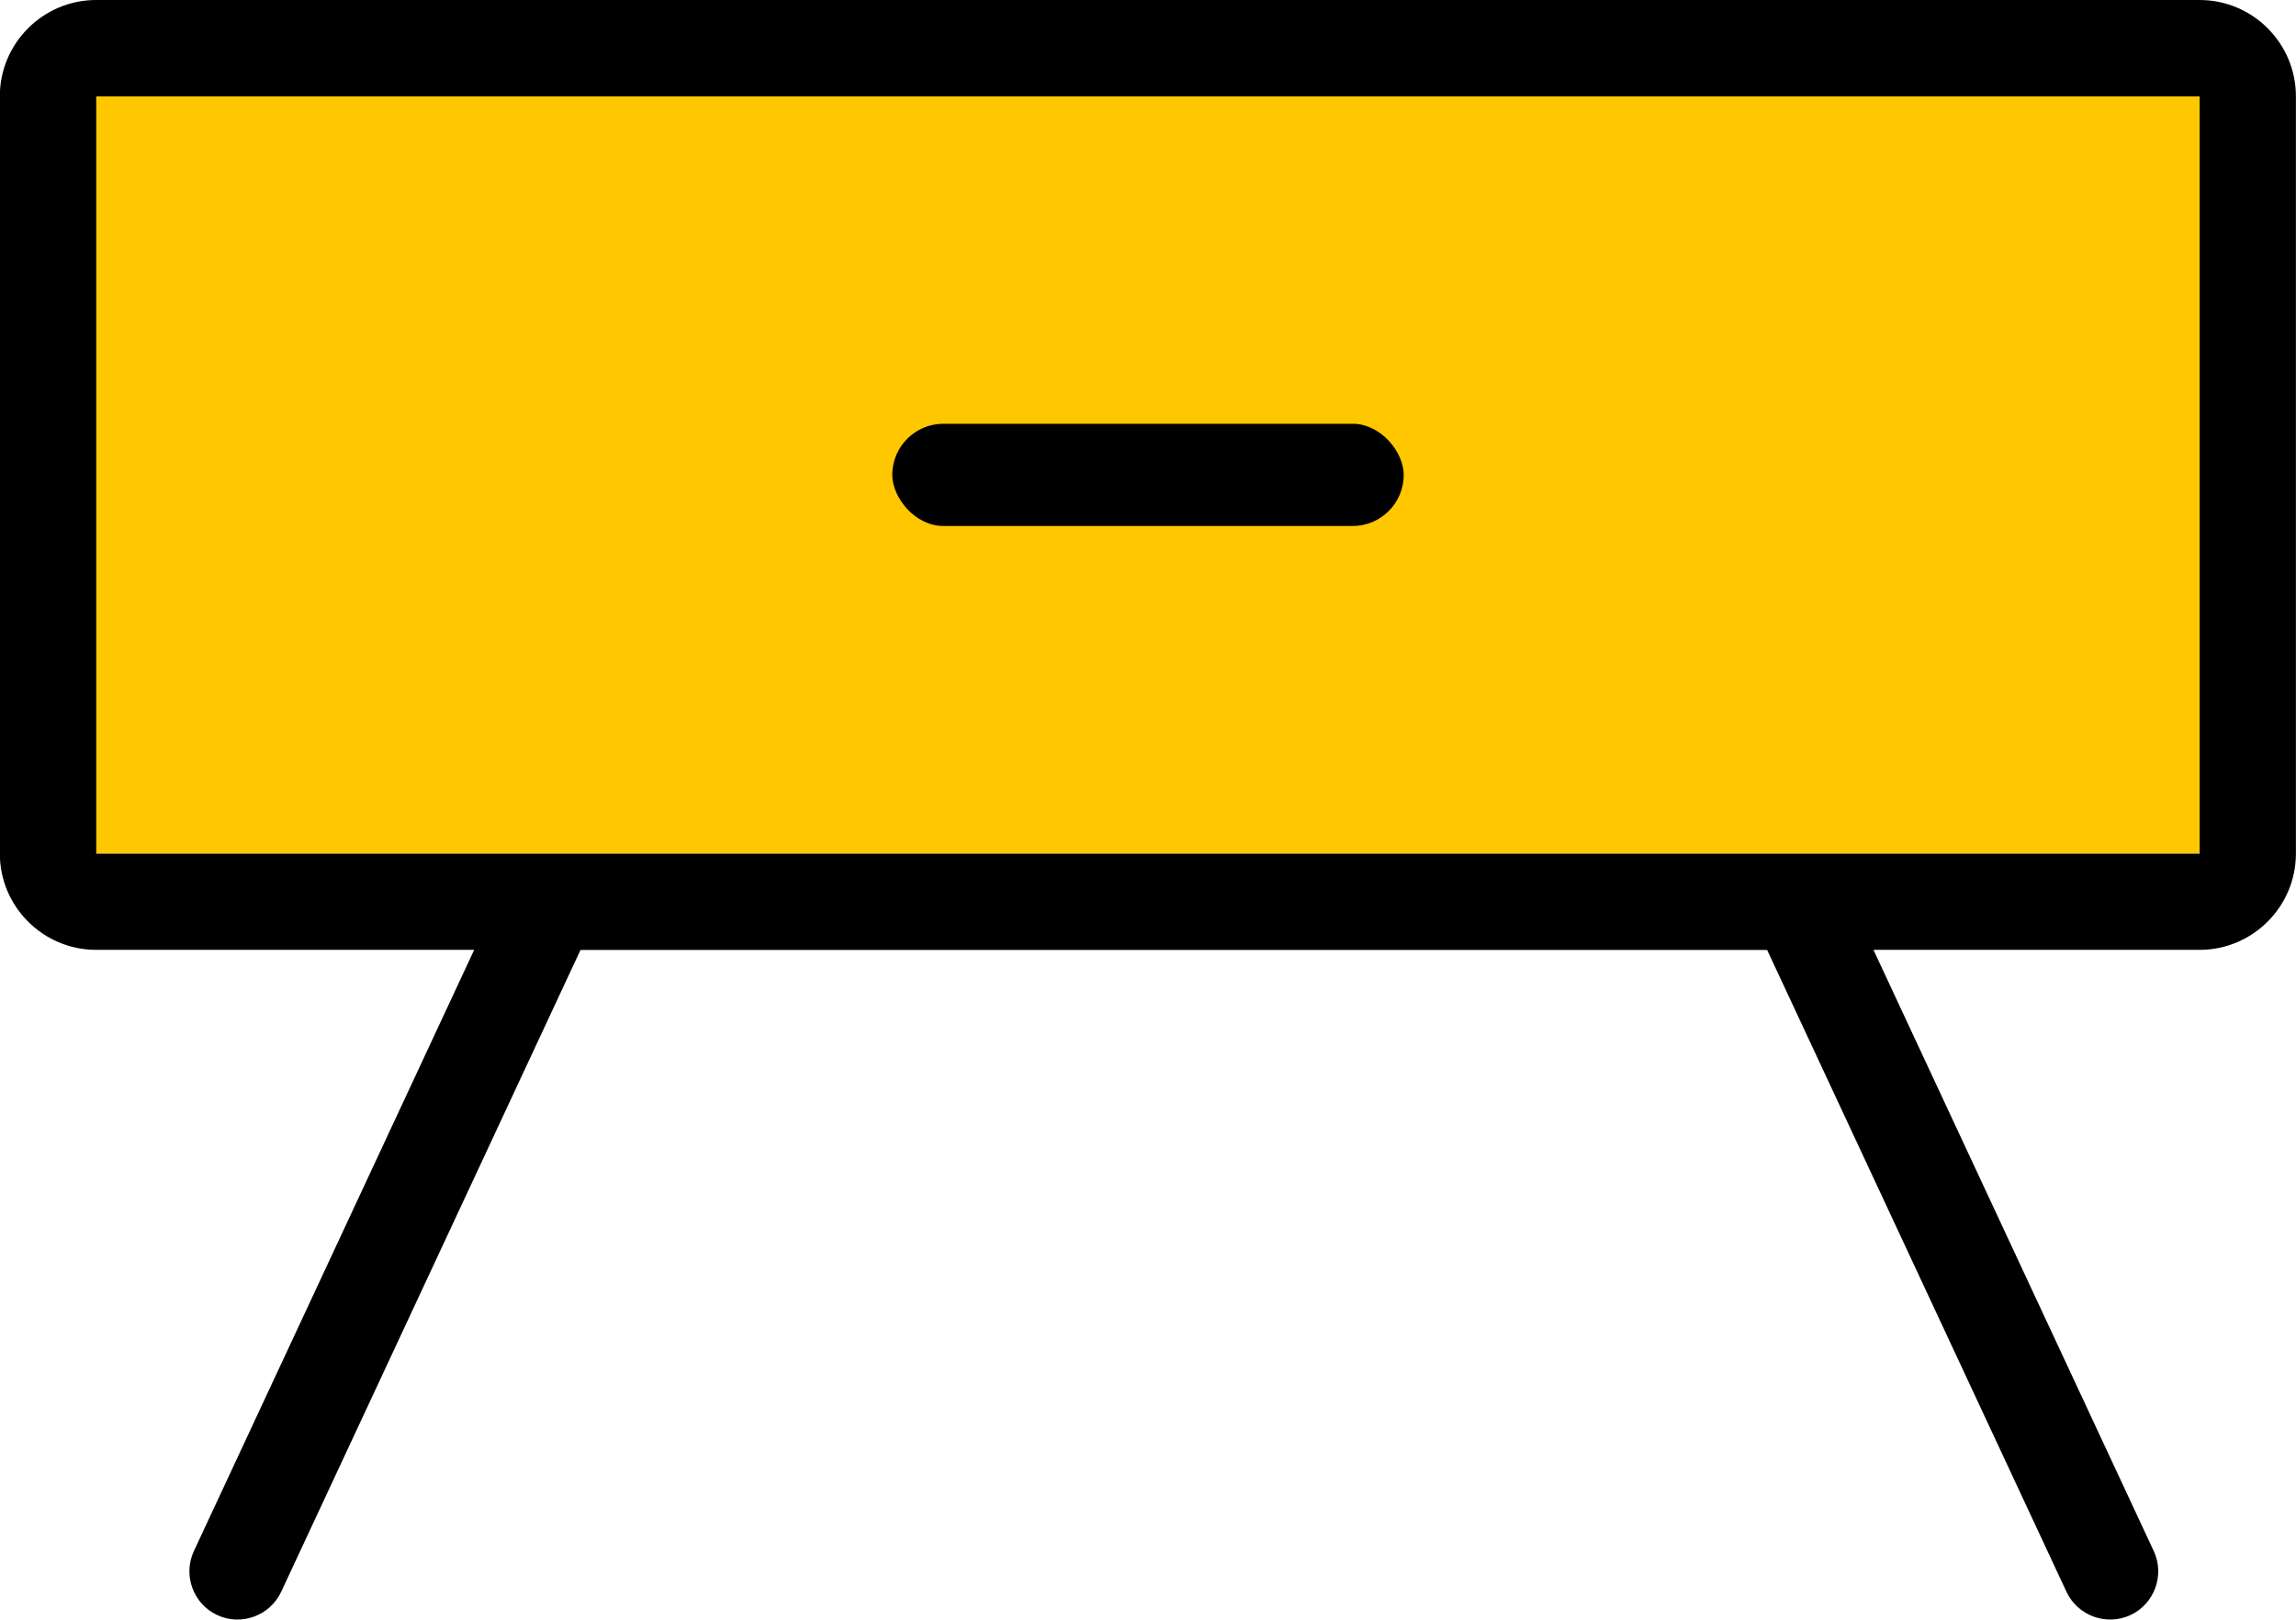
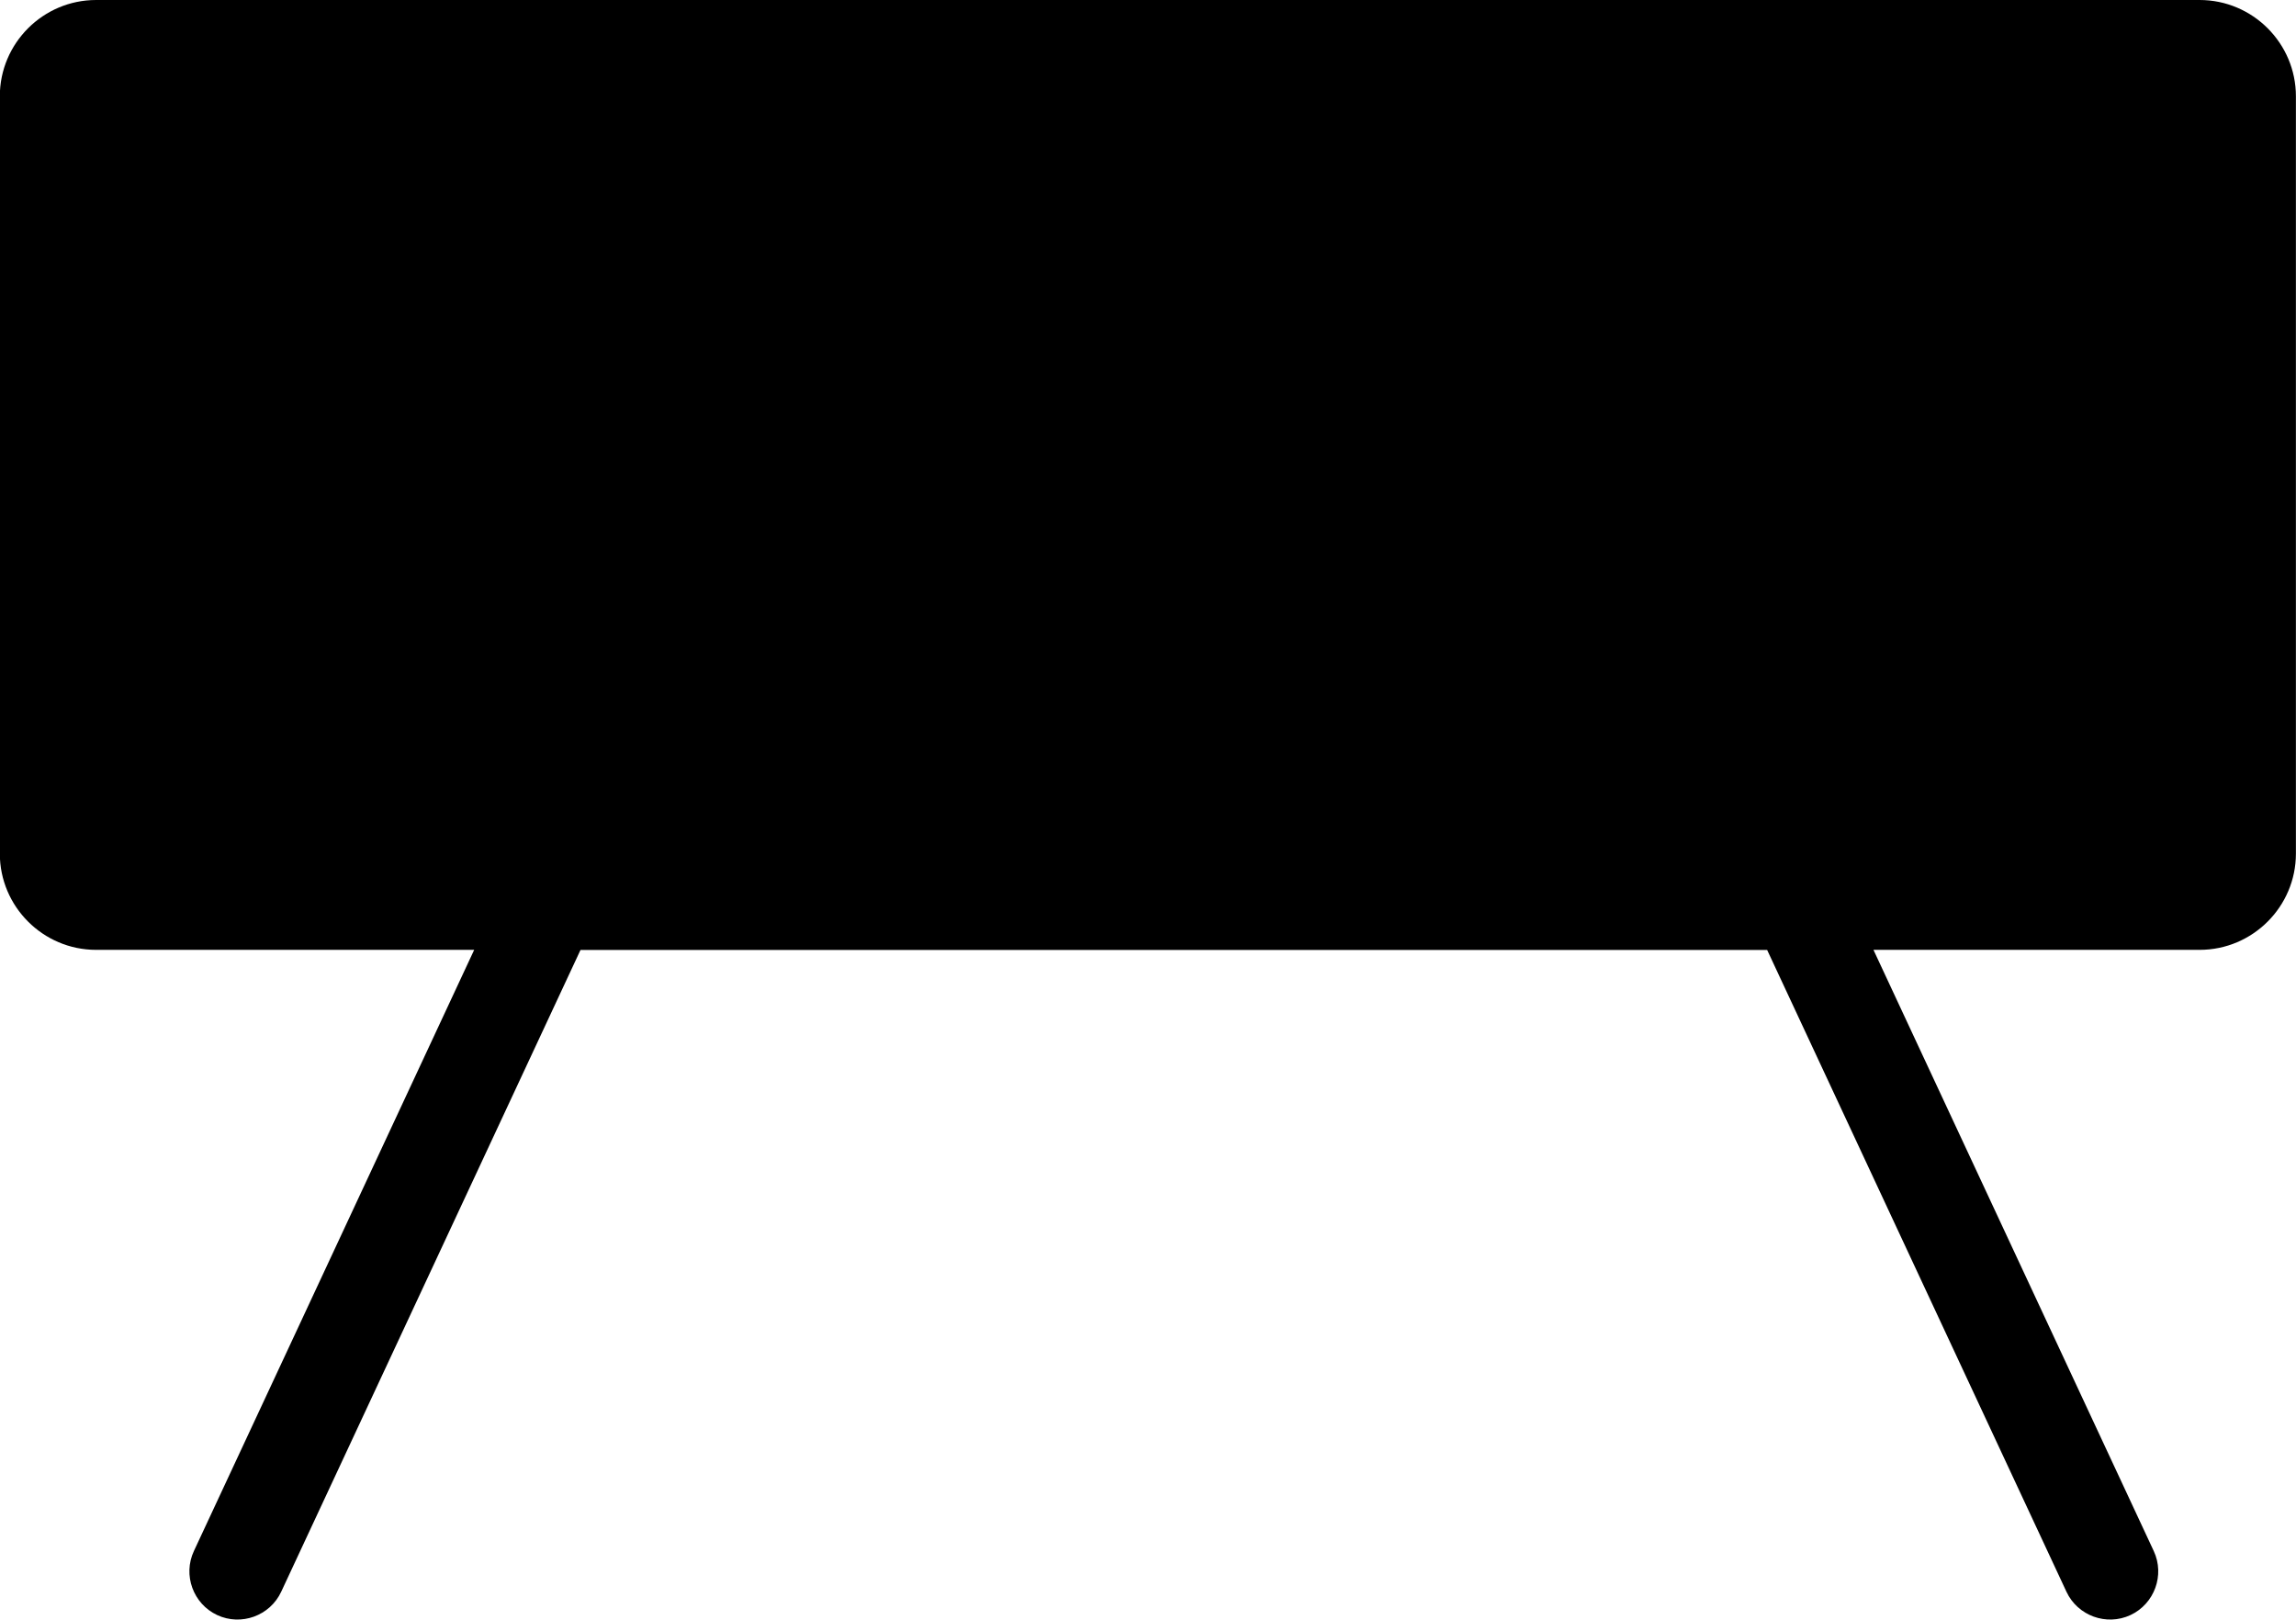
<svg xmlns="http://www.w3.org/2000/svg" xml:space="preserve" width="58.016mm" height="40.926mm" version="1.1" style="shape-rendering:geometricPrecision; text-rendering:geometricPrecision; image-rendering:optimizeQuality; fill-rule:evenodd; clip-rule:evenodd" viewBox="0 0 258.27 182.19">
  <defs>
    <style type="text/css">
   
    .fil1 {fill:black}
    .fil0 {fill:#FFC700}
   
  </style>
  </defs>
  <g id="Слой_x0020_1">
    <g id="_1741404150160">
      <rect class="fil0" x="10.83" y="10.83" width="236.6" height="85.19" />
-       <rect class="fil1" x="100.37" y="47.67" width="57.53" height="11.5" rx="5.75" ry="5.75" />
-       <path class="fil1" d="M10.83 0l236.6 0c5.97,0 10.83,4.87 10.83,10.83l0 85.19c0,5.97 -4.87,10.83 -10.83,10.83l-36.69 0 31.53 67.63c1.26,2.7 0.08,5.94 -2.62,7.2l0 0c-2.7,1.26 -5.94,0.08 -7.2,-2.62l-33.67 -72.2 -133.48 0 -33.67 72.2c-1.26,2.7 -4.5,3.88 -7.2,2.62l-0 -0c-2.7,-1.26 -3.88,-4.5 -2.62,-7.2l31.53 -67.63 -42.53 0c-5.97,0 -10.83,-4.87 -10.83,-10.83l0 -85.19c0,-5.97 4.87,-10.83 10.83,-10.83zm236.6 96.03c-107.72,0 -128.88,0 -236.6,0 0,-92.26 0,7.06 0,-85.19 107.72,0 128.88,0 236.6,0 0,92.26 0,-7.06 0,85.19z" />
+       <path class="fil1" d="M10.83 0l236.6 0c5.97,0 10.83,4.87 10.83,10.83l0 85.19c0,5.97 -4.87,10.83 -10.83,10.83l-36.69 0 31.53 67.63c1.26,2.7 0.08,5.94 -2.62,7.2l0 0c-2.7,1.26 -5.94,0.08 -7.2,-2.62l-33.67 -72.2 -133.48 0 -33.67 72.2c-1.26,2.7 -4.5,3.88 -7.2,2.62l-0 -0c-2.7,-1.26 -3.88,-4.5 -2.62,-7.2l31.53 -67.63 -42.53 0c-5.97,0 -10.83,-4.87 -10.83,-10.83l0 -85.19c0,-5.97 4.87,-10.83 10.83,-10.83zm236.6 96.03z" />
    </g>
  </g>
</svg>